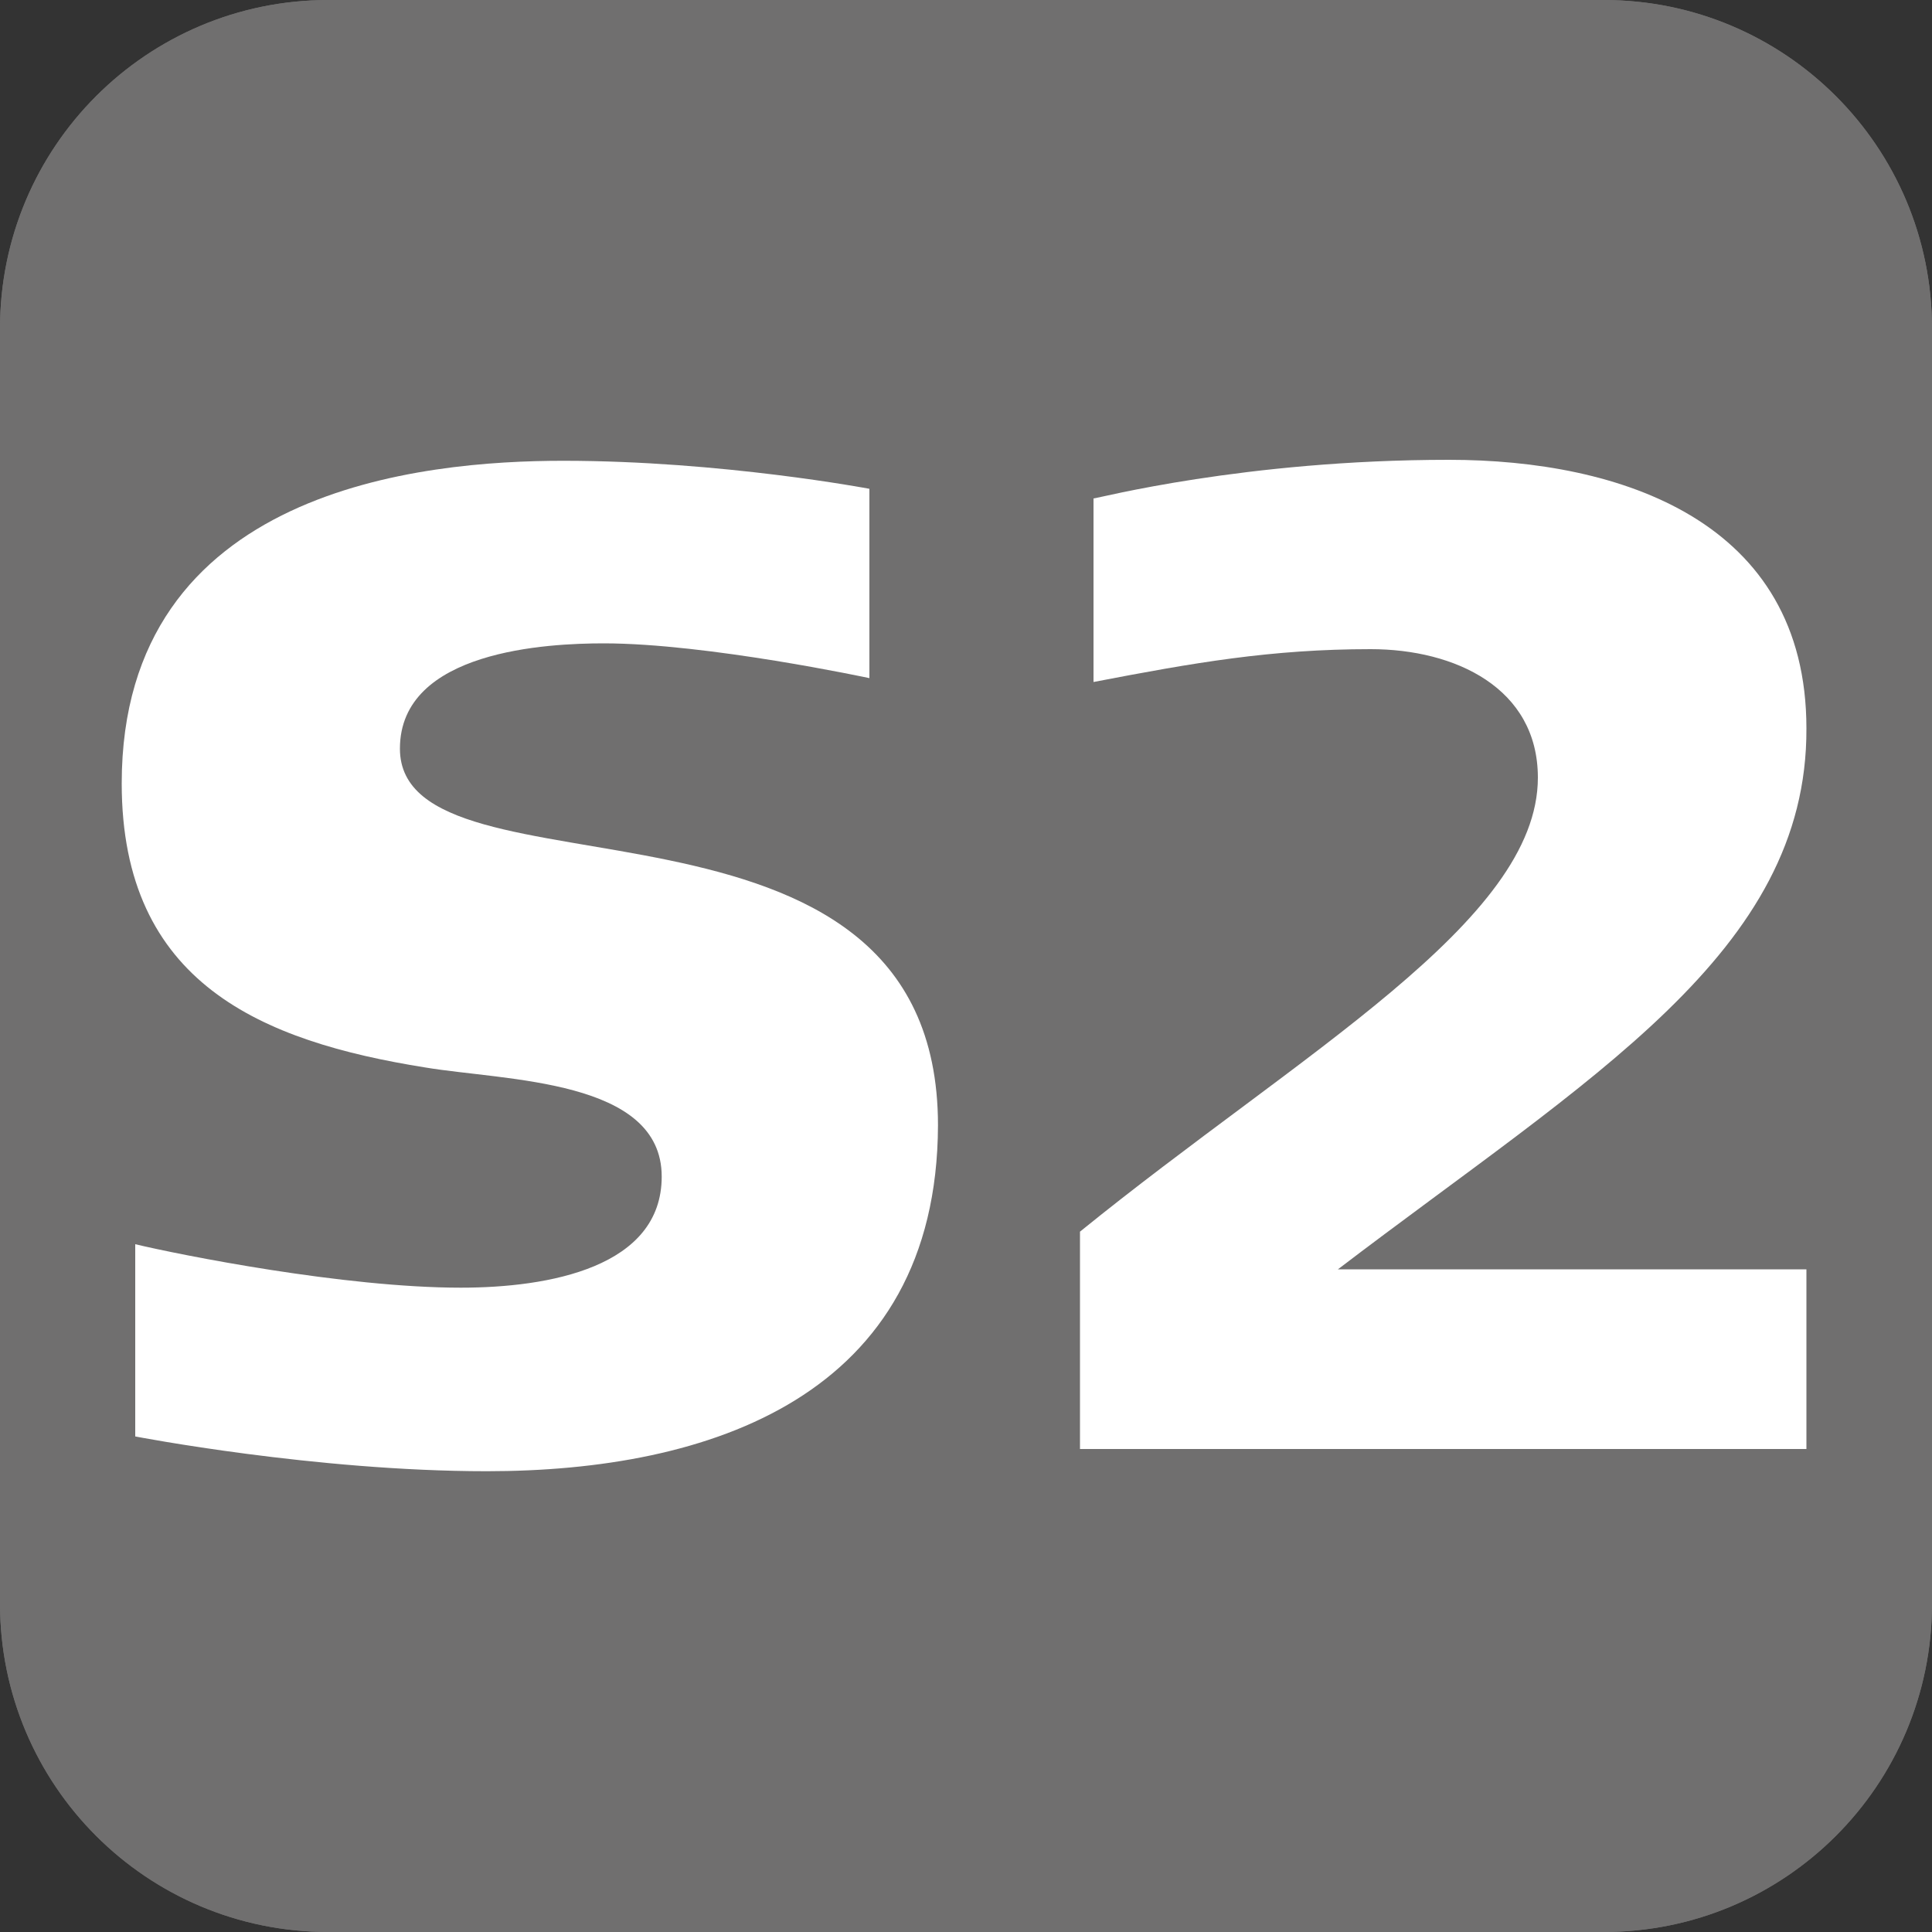
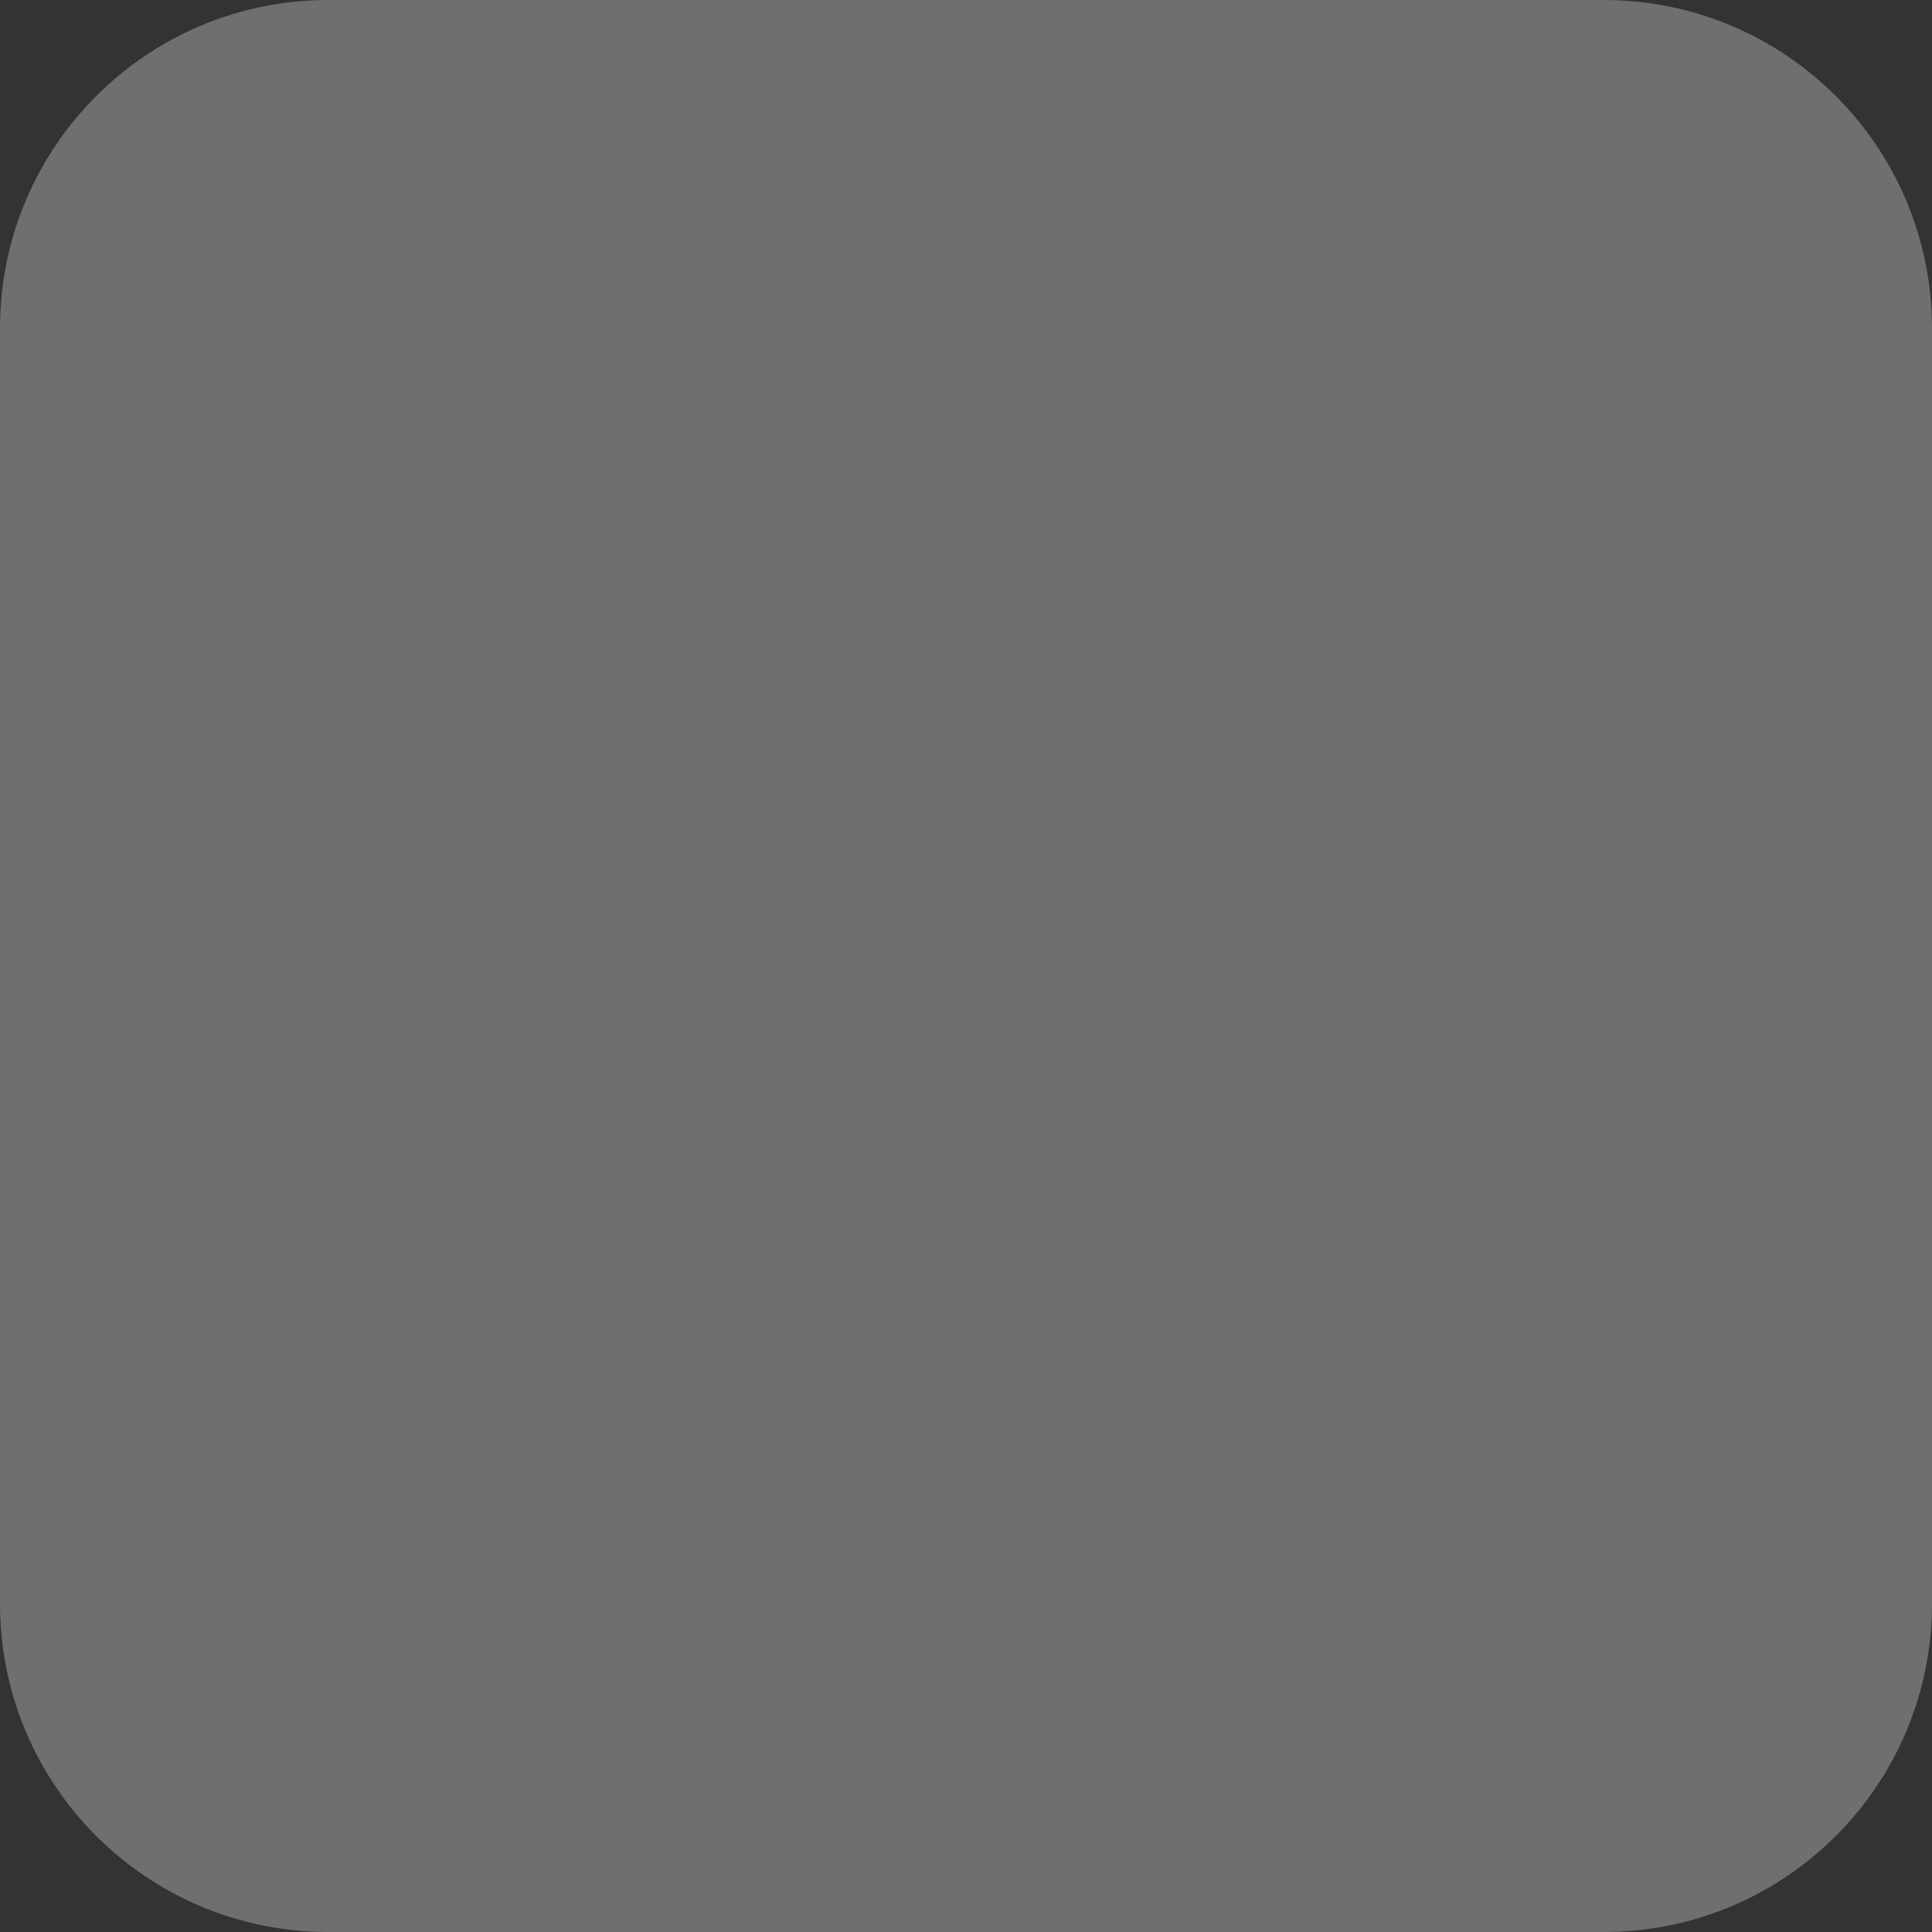
<svg xmlns="http://www.w3.org/2000/svg" version="1.1" baseProfile="basic" x="0px" y="0px" width="200px" height="200px" viewBox="0 0 200 200" xml:space="preserve">
  <rect x="0" y="0" width="200" height="200" fill="#333333" stroke="none" />
  <style type="text/css">
	.st0{fill:#706F6F;}
	.st1{fill:#FFFFFF;}
</style>
  <g id="BG">
    <path class="st0" d="M166,200H34c-18.8,0-34-15.2-34-34V34C0,15.2,15.2,0,34,0h132c18.8,0,34,15.2,34,34v132   C200,184.8,184.8,200,166,200z" />
  </g>
  <g id="Insert">
-     <path class="st0" d="M166,200H34c-18.8,0-34-15.2-34-34V34C0,15.2,15.2,0,34,0h132c18.8,0,34,15.2,34,34v132   C200,184.8,184.8,200,166,200z" />
-   </g>
+     </g>
  <g id="Ebene_1">
    <g>
-       <path class="st1" d="M50.4,152.3c-17.8,0-36.4-3.6-36.4-3.6v-19.9c4.6,1.1,21.6,4.5,33.7,4.5c9.1,0,20.8-2.1,20.8-11.5    c0-10.1-16.1-9.9-24.5-11.3c-16.9-2.7-31.4-8.7-31.4-29.4c0-30.6,31.3-33.4,45.7-33.4c16.4,0,31.7,2.9,31.7,2.9v19.6    c0,0-16.8-3.6-27.5-3.6c-5.7,0-21.1,0.7-21.1,10.9c0,16.8,55.7,1,55.7,39C97,144.6,73.4,152.3,50.4,152.3" />
-       <path class="st1" d="M138.5,131.4h48.5V150h-75.2v-22.5c22.8-18.5,47.4-32.1,47.4-47c0-9.3-8.6-13.3-17.3-13.3    c-10.3,0-18.3,1.4-28.7,3.4v-19c0.4,0,15.6-4,36.8-4c17.7,0,37,6.3,37,27.8C187.1,98.6,164.6,111.5,138.5,131.4" />
-     </g>
+       </g>
  </g>
</svg>